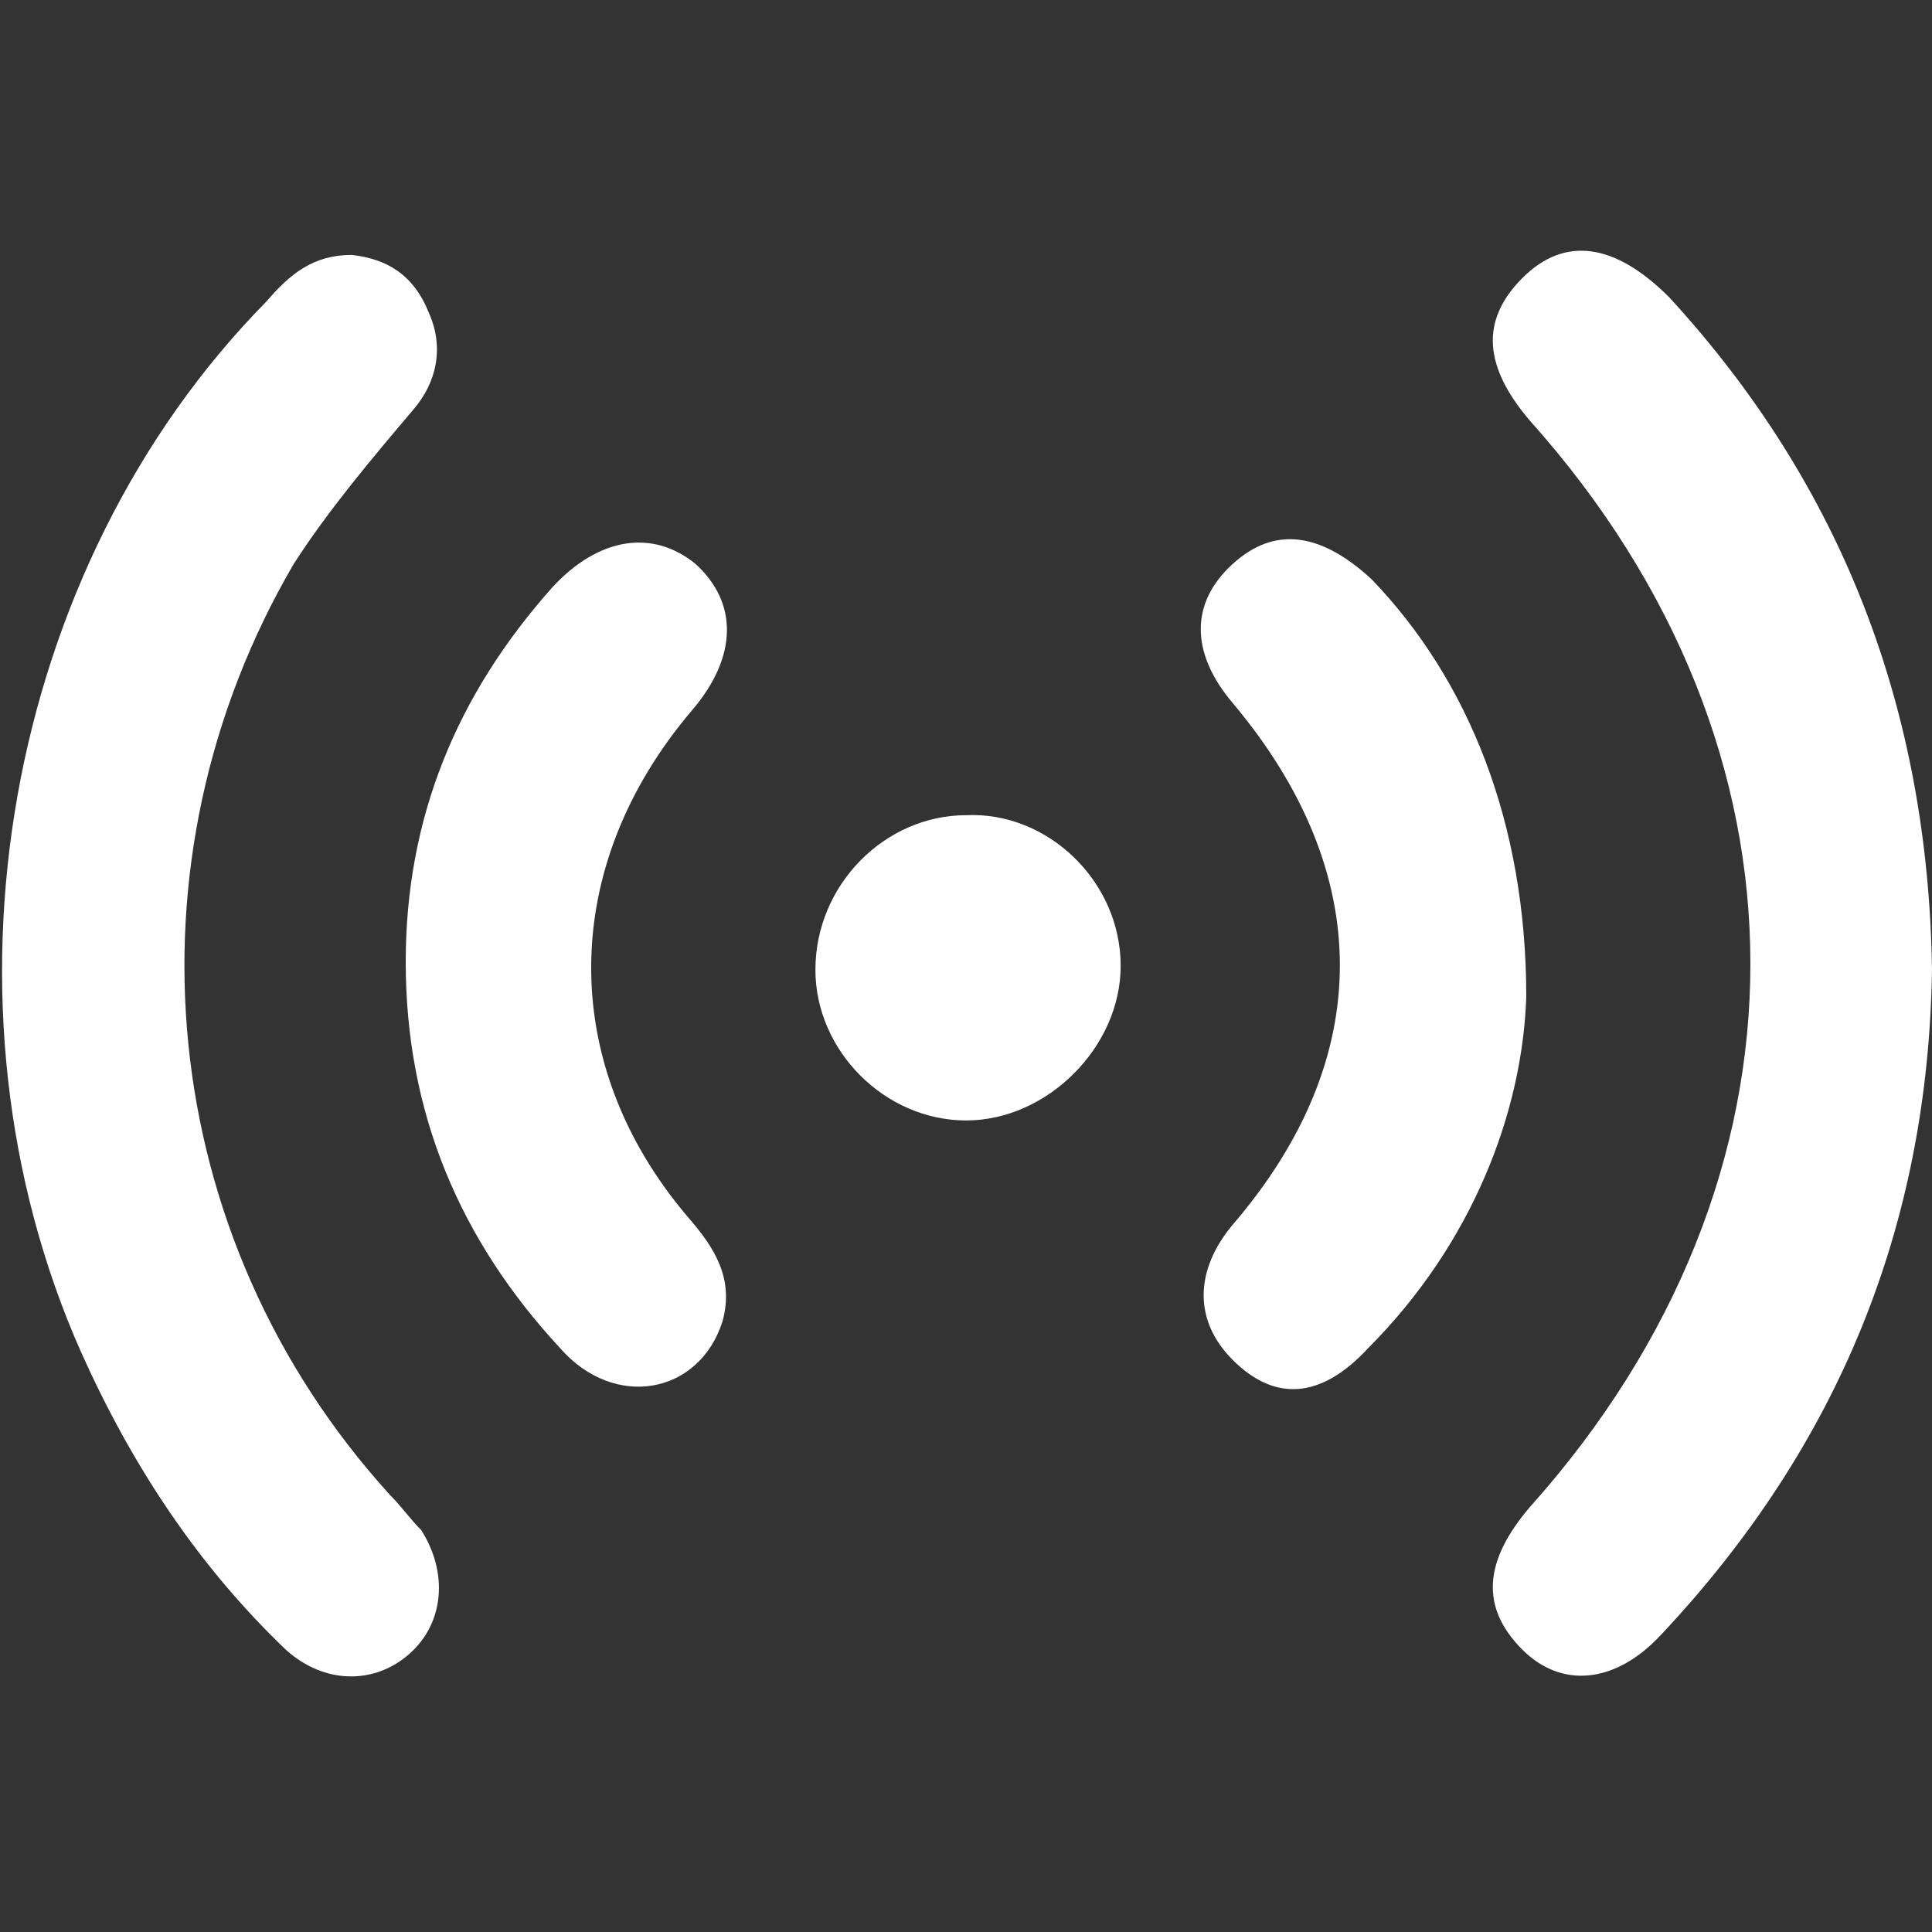
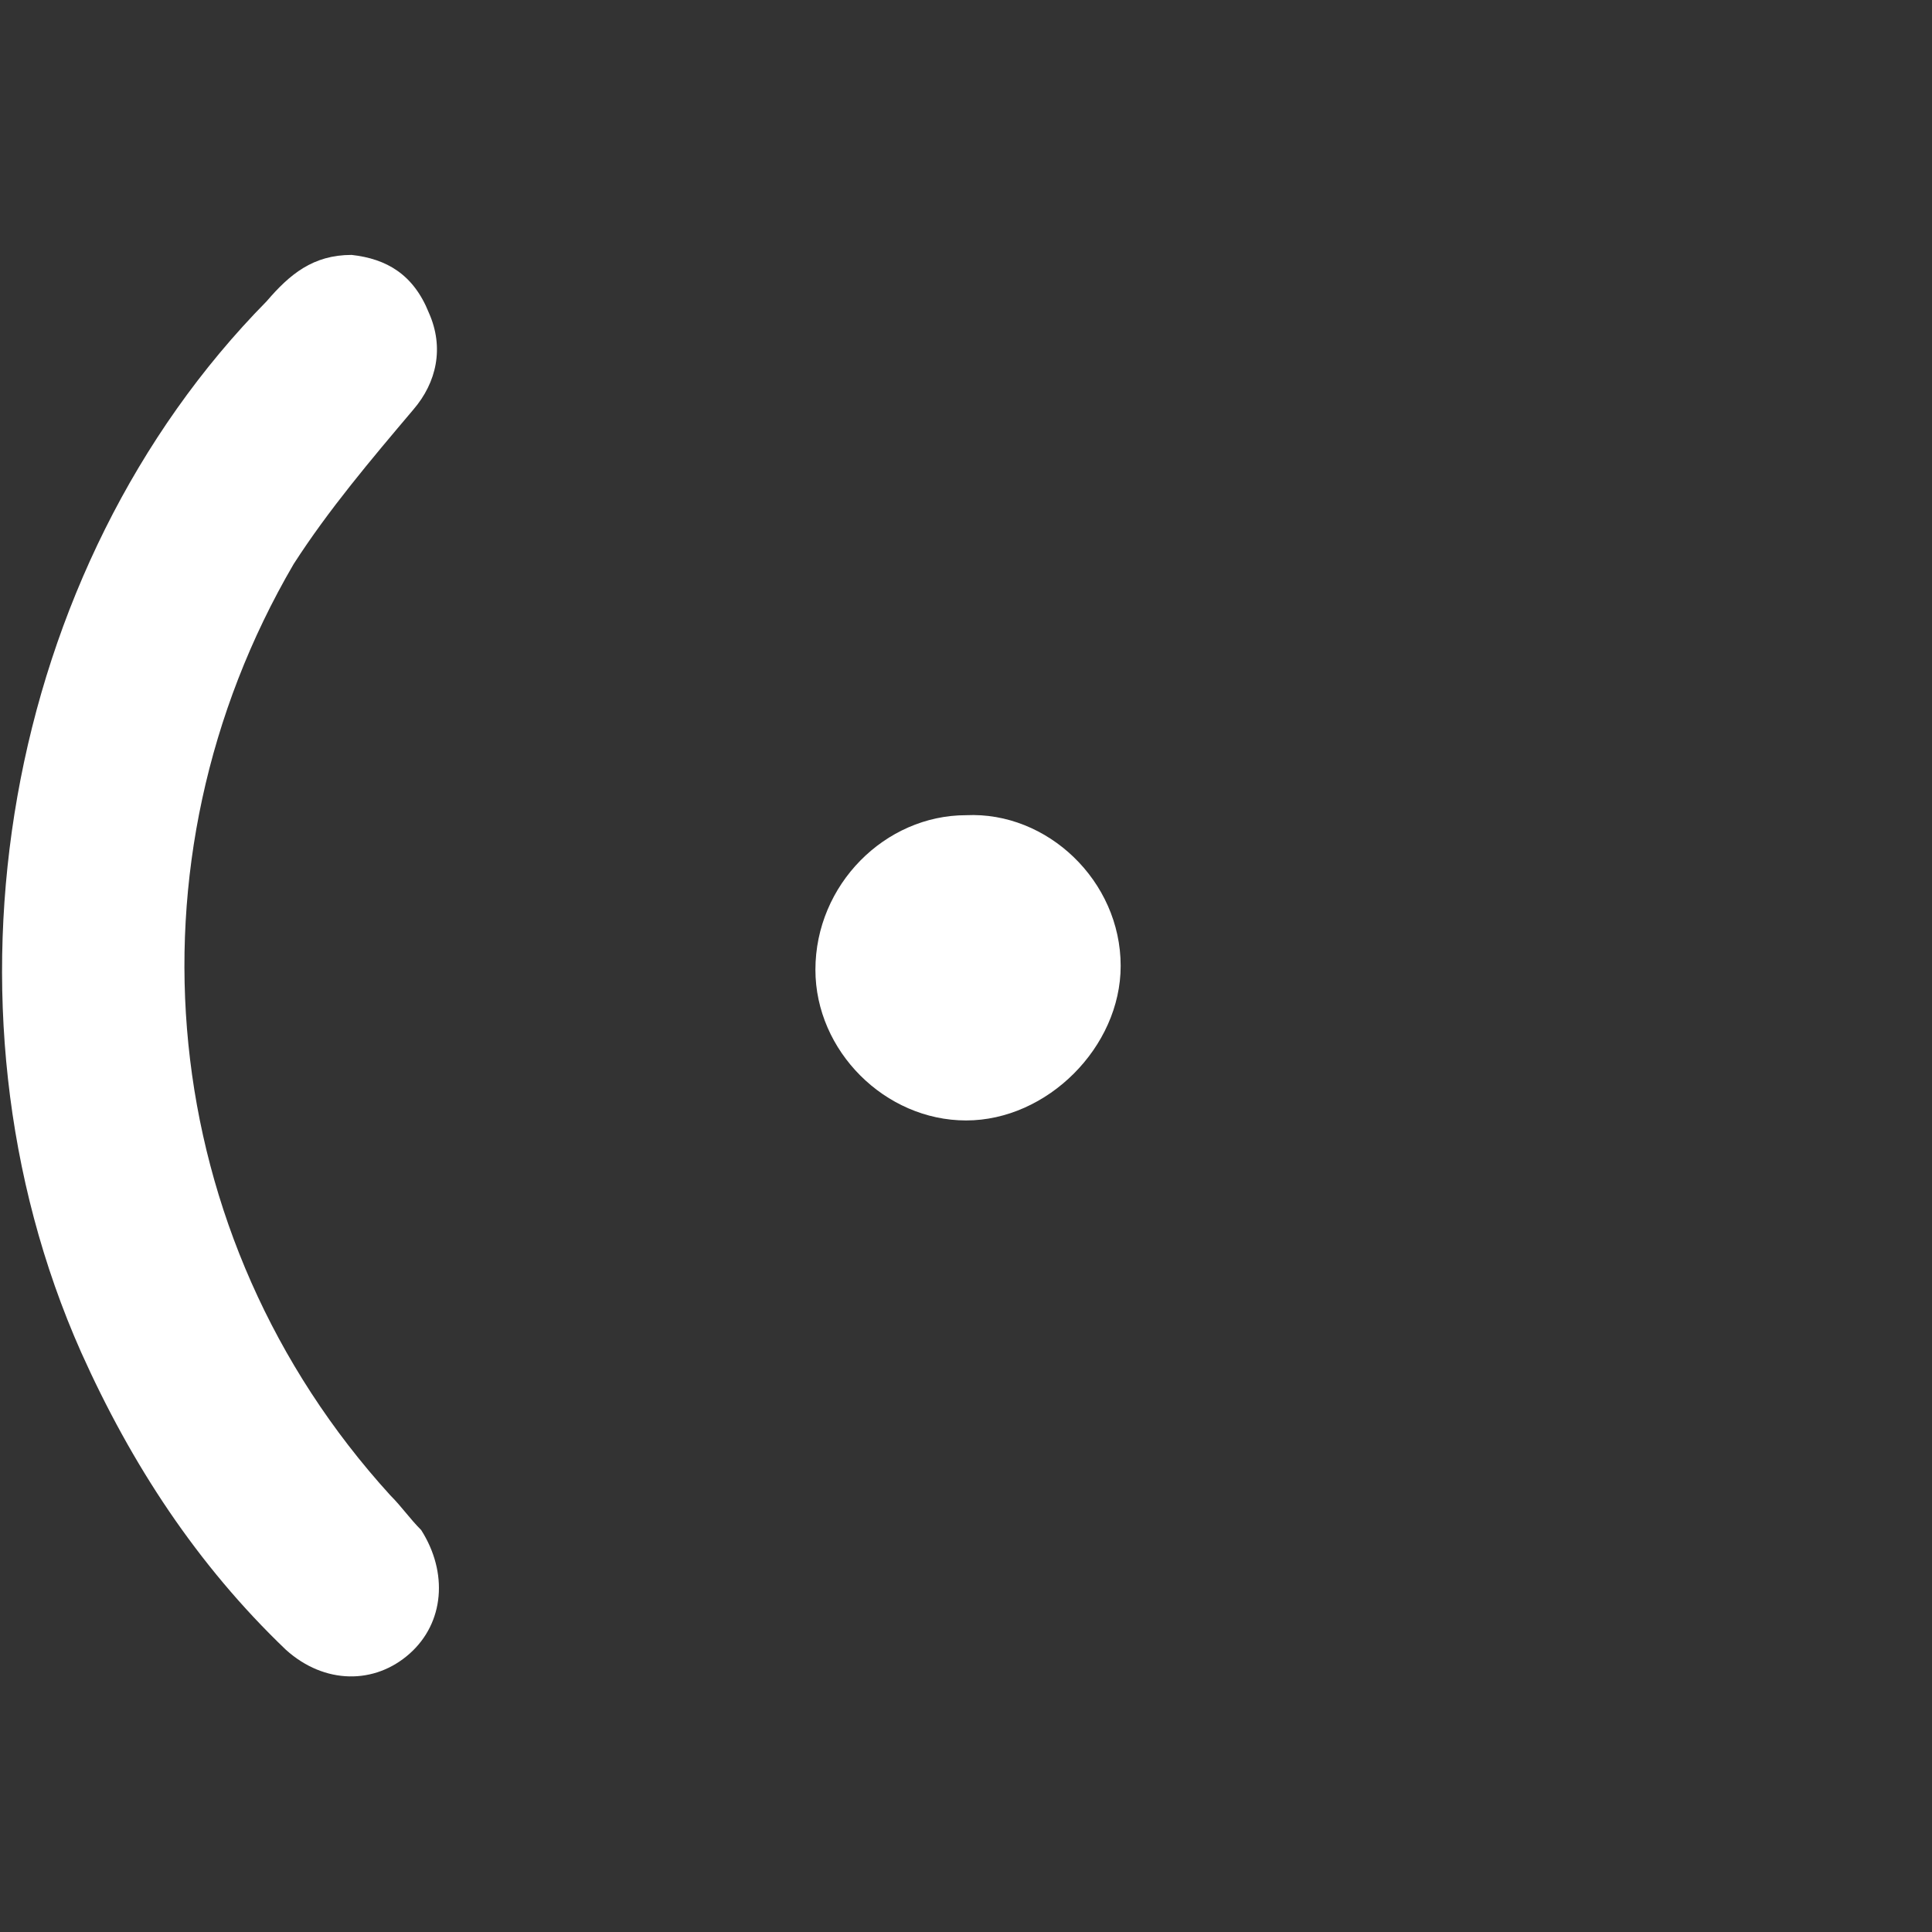
<svg xmlns="http://www.w3.org/2000/svg" width="18" height="18" viewBox="0 0 18 18" fill="none">
  <rect x="0" y="0" width="18" height="18" fill="#333333" stroke="none" />
  <g id="s1 01-01 1">
    <g id="Group">
-       <path id="Vector" d="M18 9.034C17.964 11.41 17.136 13.462 15.48 15.226C15.048 15.694 14.544 15.73 14.184 15.37C13.788 14.974 13.824 14.542 14.256 14.038C16.992 10.978 16.992 6.982 14.256 3.922C13.824 3.418 13.788 2.986 14.184 2.59C14.58 2.194 15.048 2.266 15.552 2.77C17.172 4.534 17.964 6.622 18 9.034Z" fill="white" />
      <path id="Vector_2" d="M3.276 2.375C3.6 2.411 3.852 2.555 3.996 2.915C4.14 3.239 4.068 3.563 3.852 3.815C3.456 4.283 3.06 4.751 2.736 5.255C1.116 8.027 1.44 11.519 3.636 13.931C3.744 14.039 3.816 14.147 3.924 14.255C4.176 14.651 4.14 15.119 3.816 15.407C3.492 15.695 3.024 15.695 2.664 15.371C1.836 14.579 1.224 13.643 0.756 12.599C-0.684 9.359 0.036 5.291 2.484 2.807C2.7 2.555 2.916 2.375 3.276 2.375Z" fill="white" />
-       <path id="Vector_3" d="M3.78 8.962C3.78 7.63 4.248 6.478 5.148 5.47C5.58 5.002 6.084 4.93 6.48 5.254C6.876 5.614 6.876 6.118 6.444 6.622C5.22 8.062 5.184 9.898 6.408 11.338C6.66 11.626 6.84 11.914 6.732 12.309C6.516 12.993 5.724 13.137 5.22 12.562C4.284 11.553 3.78 10.366 3.78 8.962Z" fill="white" />
-       <path id="Vector_4" d="M14.22 9.286C14.184 10.366 13.716 11.59 12.745 12.562C12.312 13.03 11.88 13.066 11.485 12.67C11.124 12.31 11.124 11.842 11.485 11.41C12.816 9.862 12.816 8.134 11.485 6.55C11.088 6.082 11.088 5.614 11.485 5.254C11.88 4.894 12.312 4.966 12.78 5.398C13.681 6.334 14.22 7.666 14.22 9.286Z" fill="white" />
      <path id="Vector_5" d="M10.441 8.999C10.441 9.755 9.757 10.439 9.001 10.439C8.245 10.439 7.597 9.791 7.597 9.035C7.597 8.243 8.245 7.595 9.001 7.595C9.757 7.559 10.441 8.207 10.441 8.999Z" fill="white" />
    </g>
  </g>
</svg>